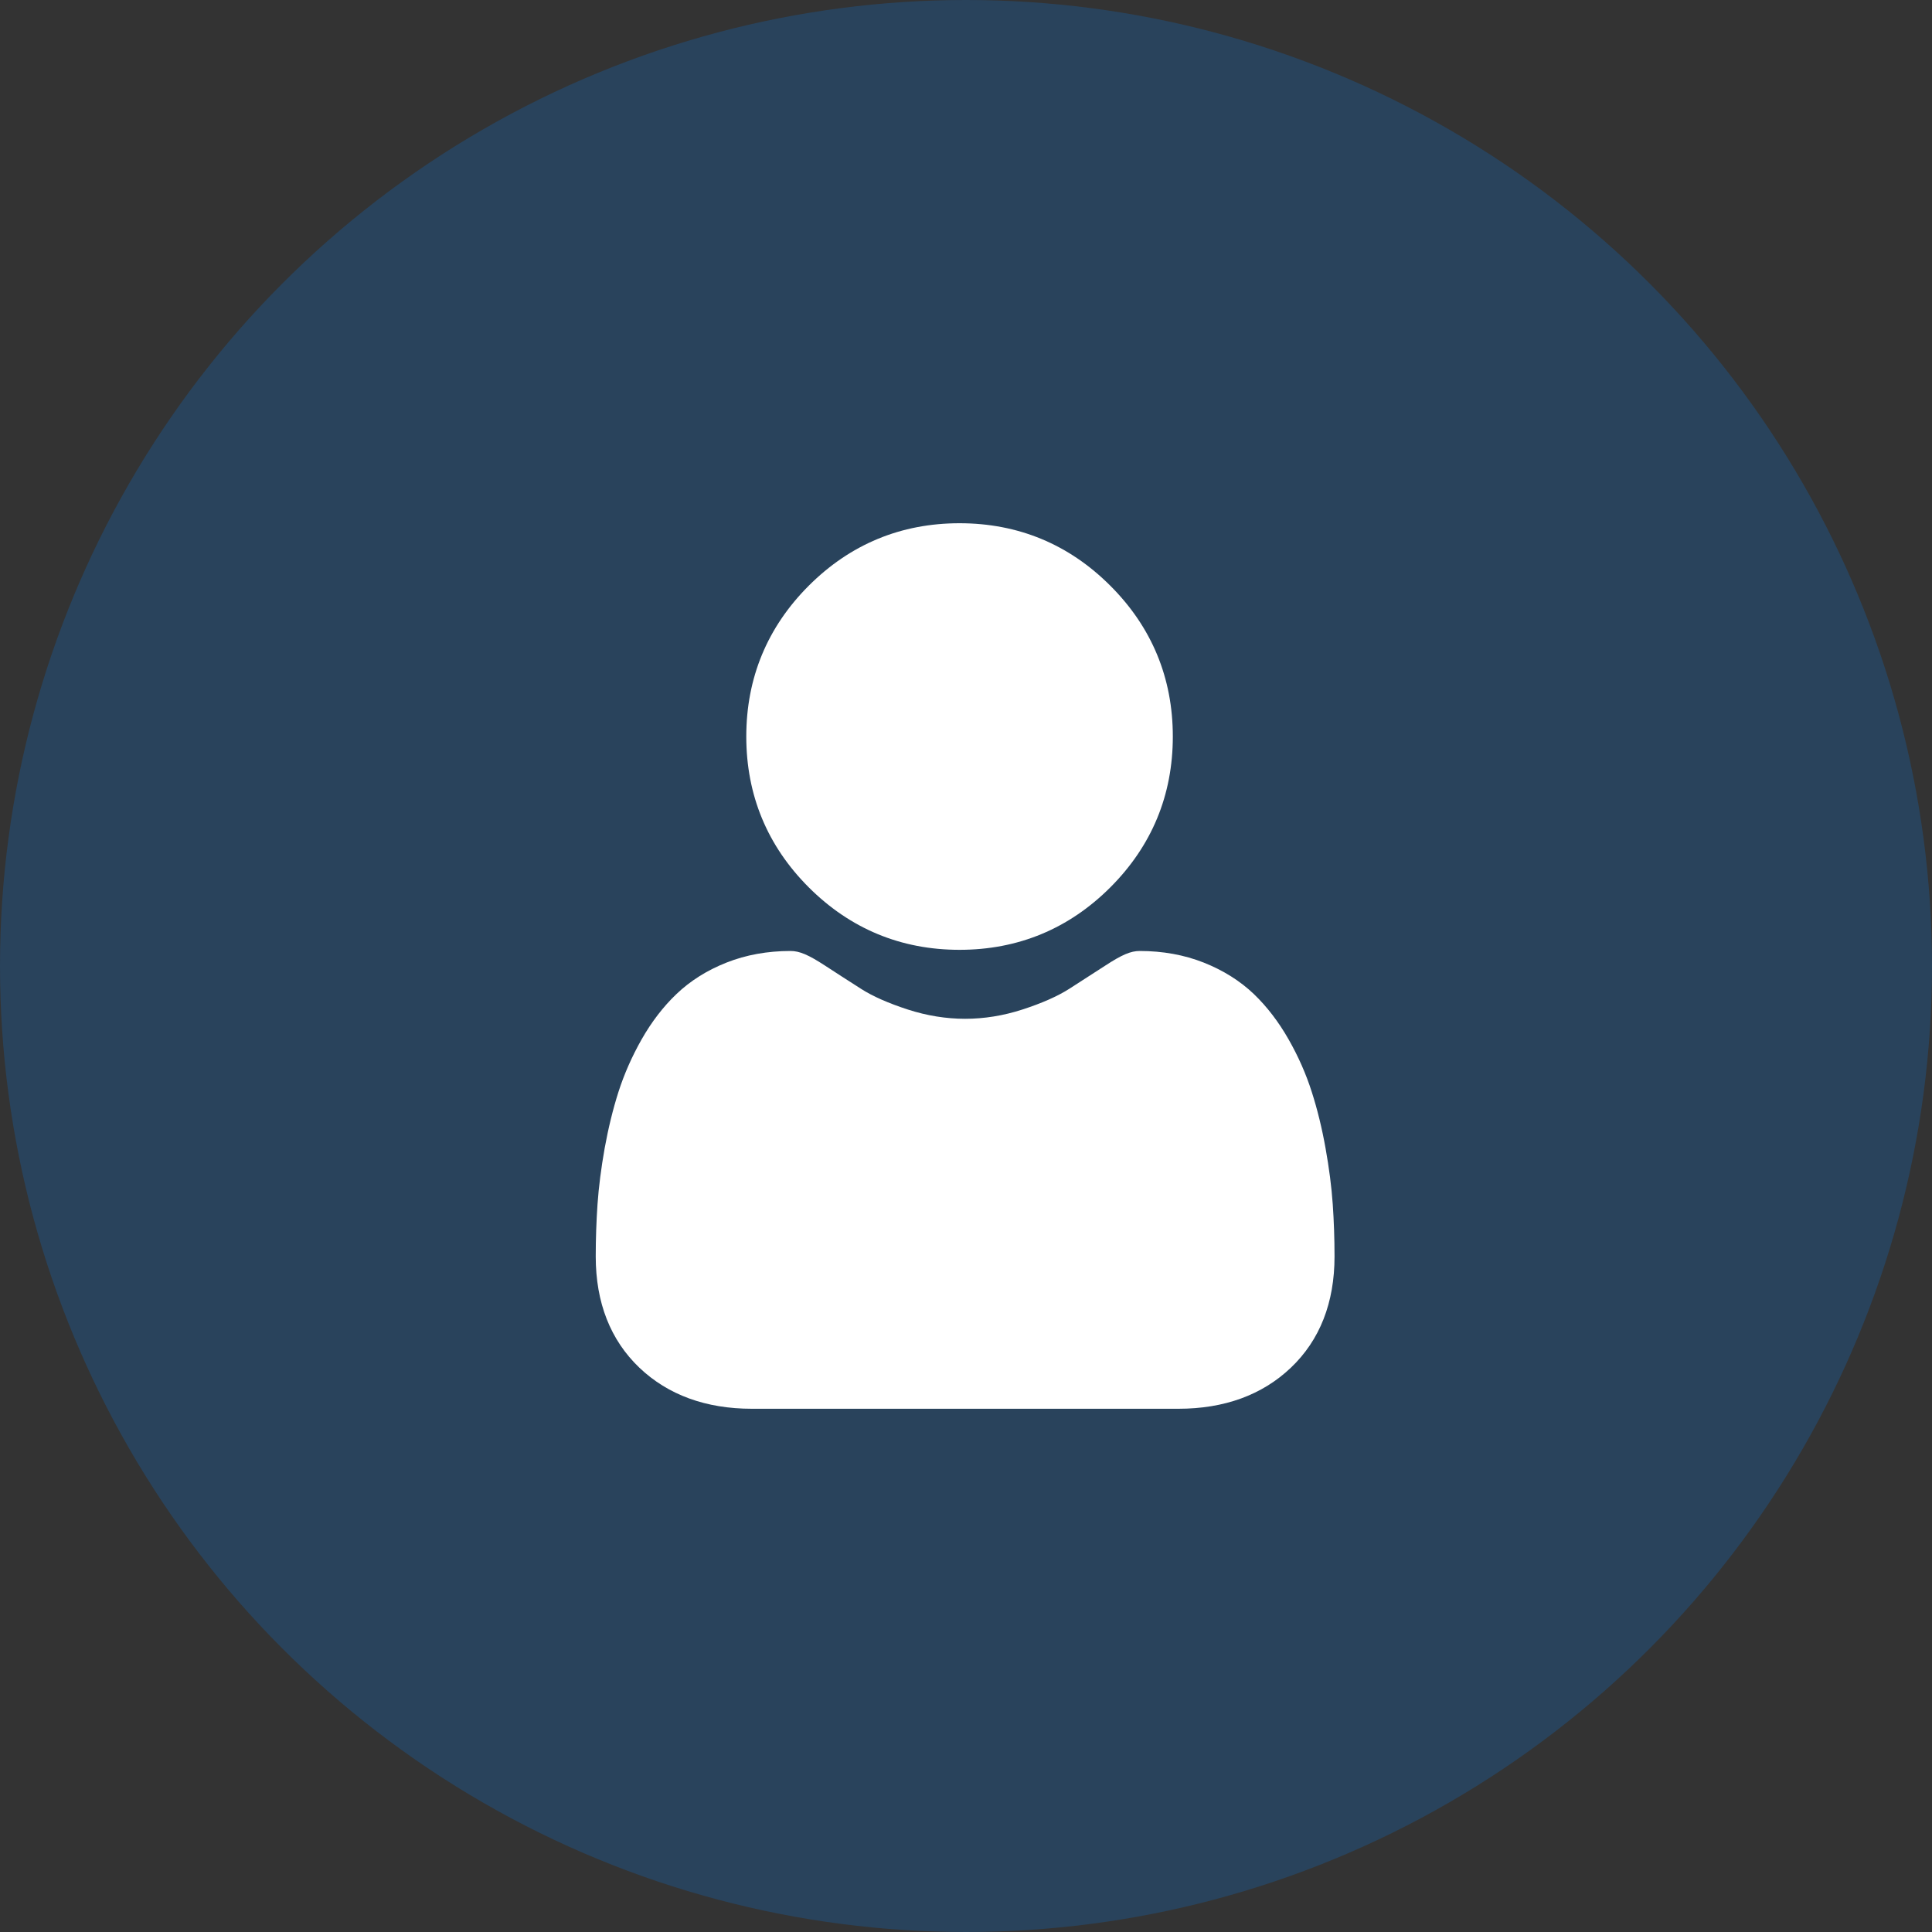
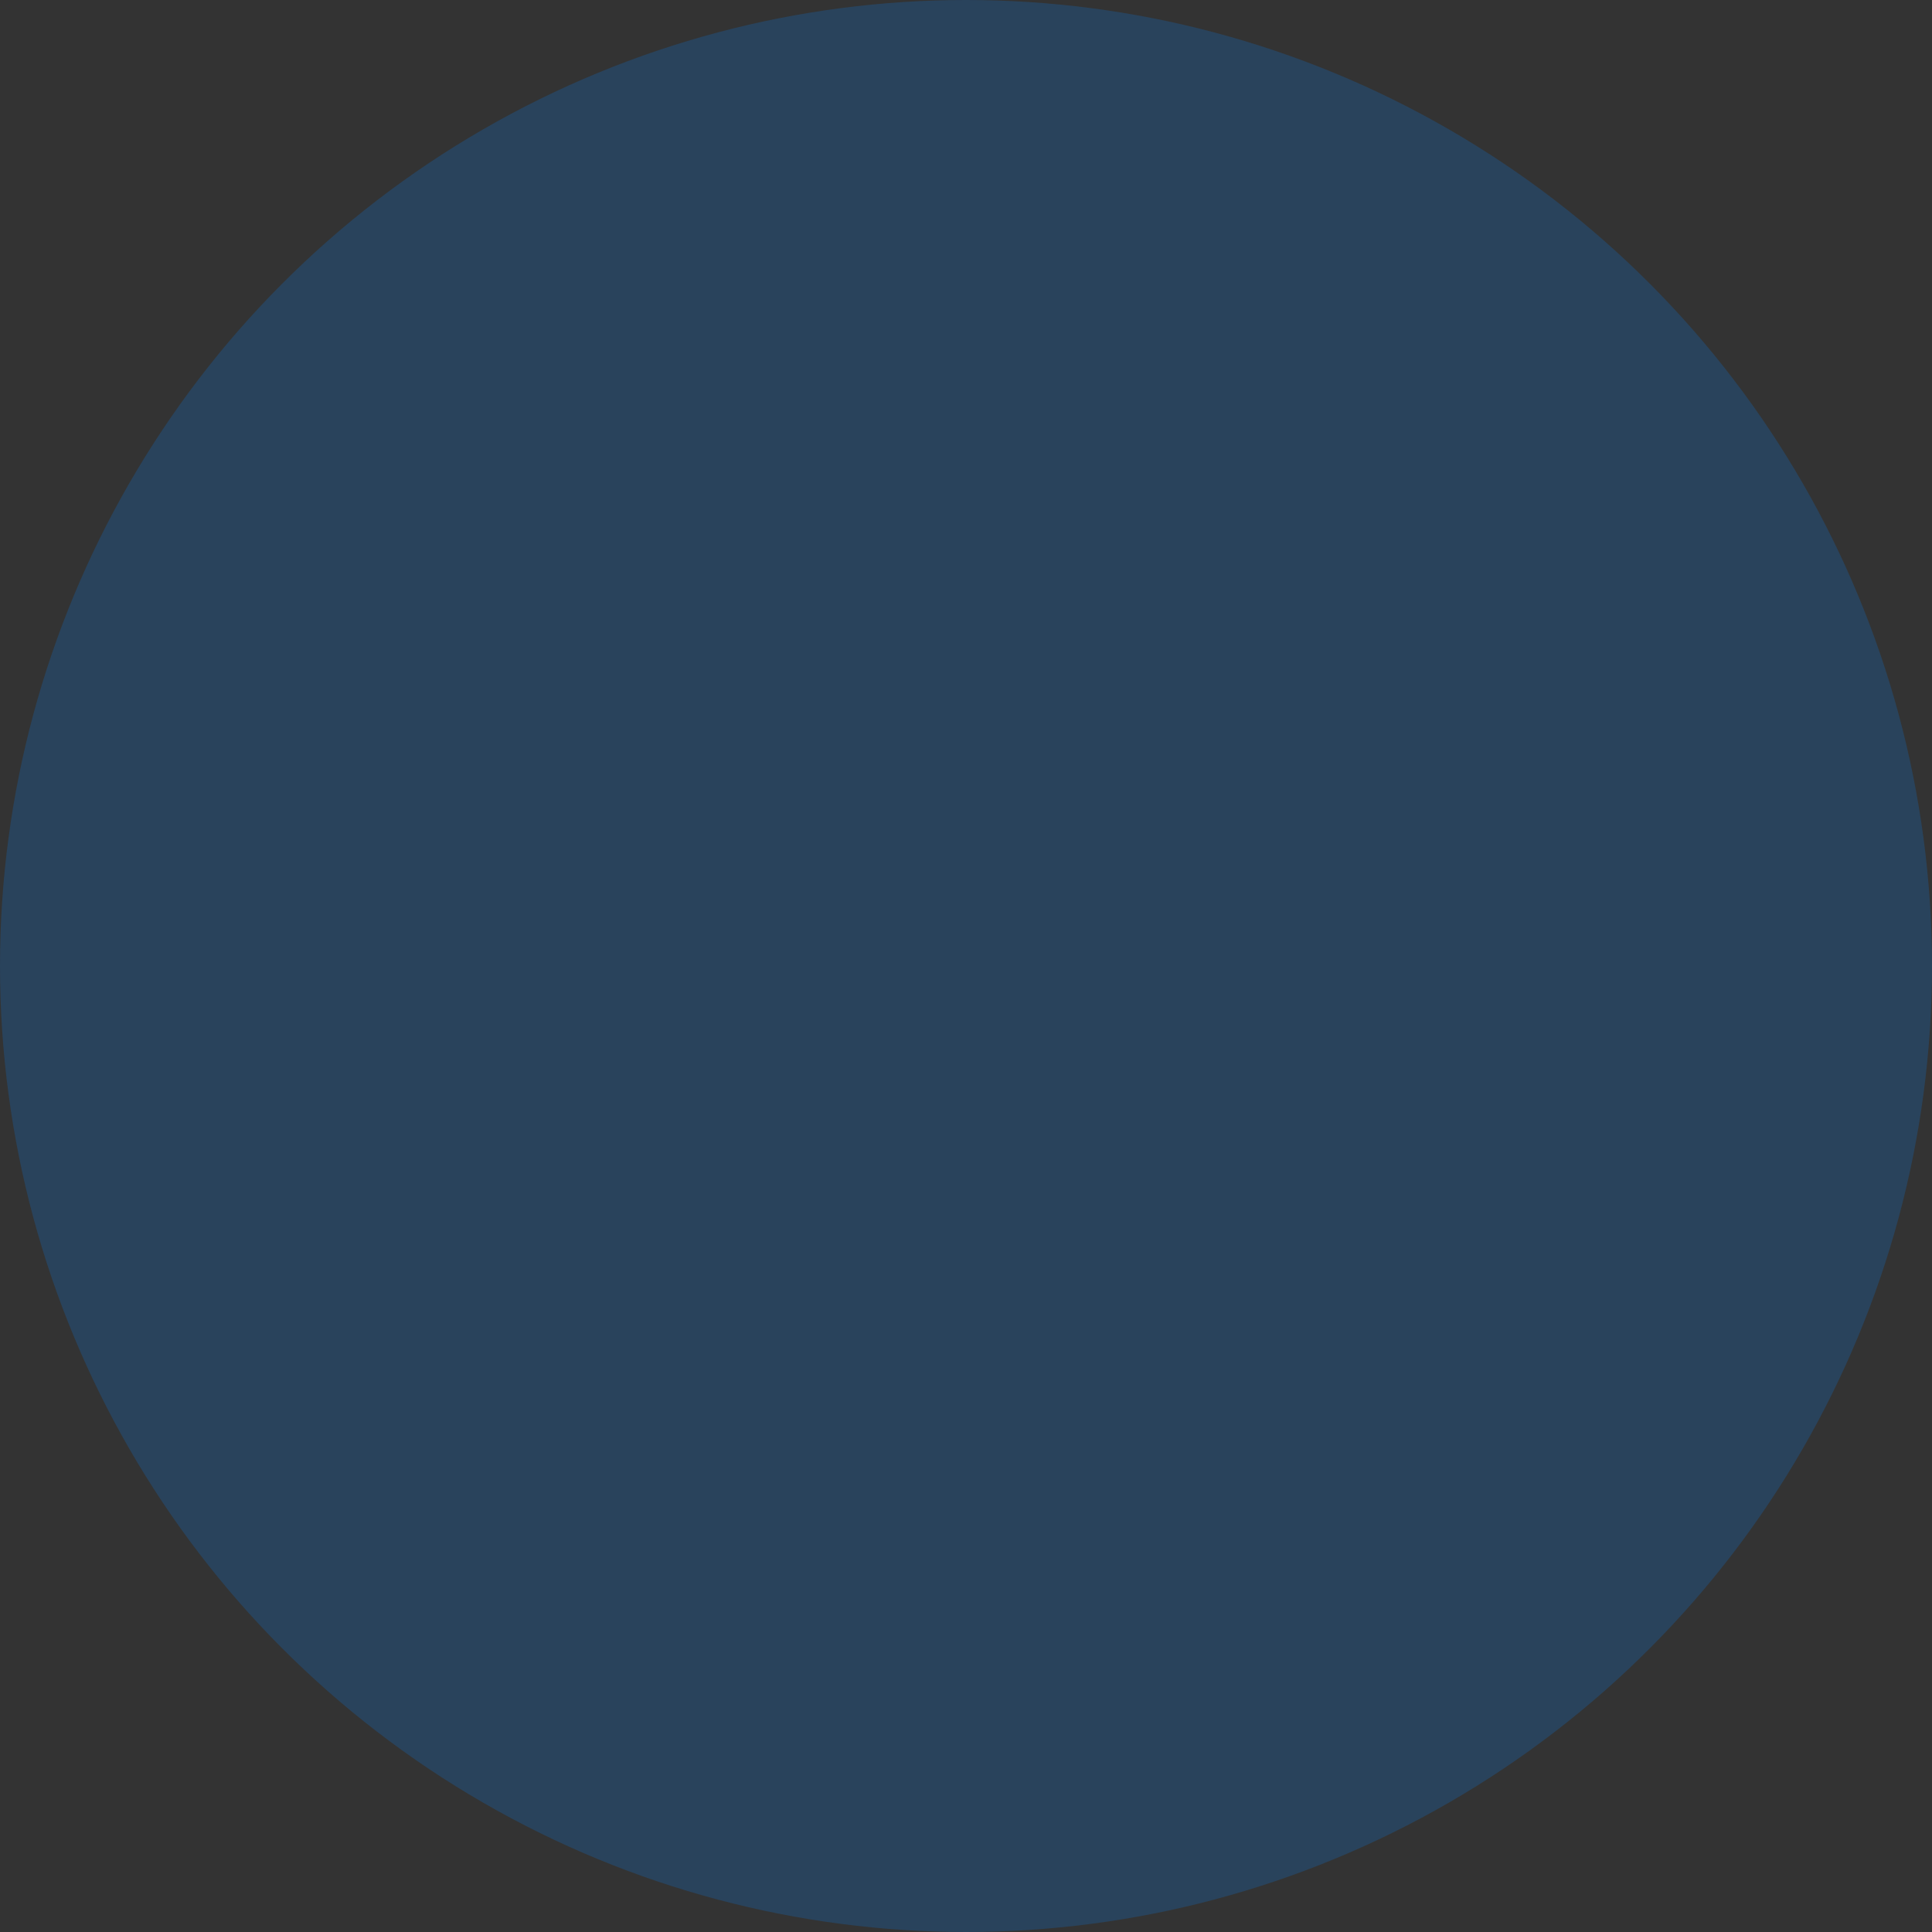
<svg xmlns="http://www.w3.org/2000/svg" width="40" height="40" viewBox="0 0 40 40" fill="none">
  <rect x="0" y="0" width="40" height="40" fill="#333333" stroke="none" />
  <circle opacity="0.2" cx="20" cy="20" r="20" fill="#0084FF" />
-   <path d="M19.866 19.665C21.08 19.665 22.13 19.229 22.989 18.371C23.847 17.512 24.282 16.462 24.282 15.249C24.282 14.036 23.847 12.985 22.988 12.127C22.13 11.268 21.079 10.833 19.866 10.833C18.653 10.833 17.603 11.268 16.744 12.127C15.886 12.985 15.451 14.036 15.451 15.249C15.451 16.462 15.886 17.513 16.744 18.371C17.603 19.229 18.653 19.665 19.866 19.665Z" fill="white" />
-   <path d="M27.593 24.931C27.568 24.573 27.518 24.184 27.444 23.772C27.37 23.358 27.274 22.966 27.159 22.608C27.041 22.237 26.88 21.872 26.68 21.521C26.474 21.158 26.231 20.841 25.959 20.58C25.674 20.308 25.325 20.089 24.921 19.929C24.519 19.77 24.074 19.689 23.597 19.689C23.41 19.689 23.229 19.766 22.88 19.994C22.665 20.134 22.413 20.296 22.132 20.476C21.892 20.628 21.567 20.772 21.165 20.902C20.773 21.029 20.375 21.093 19.982 21.093C19.589 21.093 19.191 21.029 18.798 20.902C18.397 20.772 18.072 20.629 17.832 20.476C17.553 20.298 17.302 20.136 17.083 19.993C16.734 19.766 16.553 19.689 16.366 19.689C15.889 19.689 15.444 19.77 15.042 19.929C14.639 20.088 14.29 20.308 14.005 20.581C13.732 20.841 13.489 21.158 13.283 21.521C13.084 21.872 12.923 22.237 12.804 22.608C12.69 22.966 12.594 23.358 12.519 23.772C12.446 24.183 12.396 24.573 12.371 24.931C12.347 25.282 12.334 25.646 12.334 26.014C12.334 26.971 12.639 27.745 13.238 28.317C13.831 28.881 14.615 29.167 15.568 29.167H24.396C25.349 29.167 26.133 28.881 26.726 28.317C27.326 27.746 27.63 26.971 27.63 26.014C27.63 25.644 27.617 25.28 27.593 24.931Z" fill="white" />
</svg>